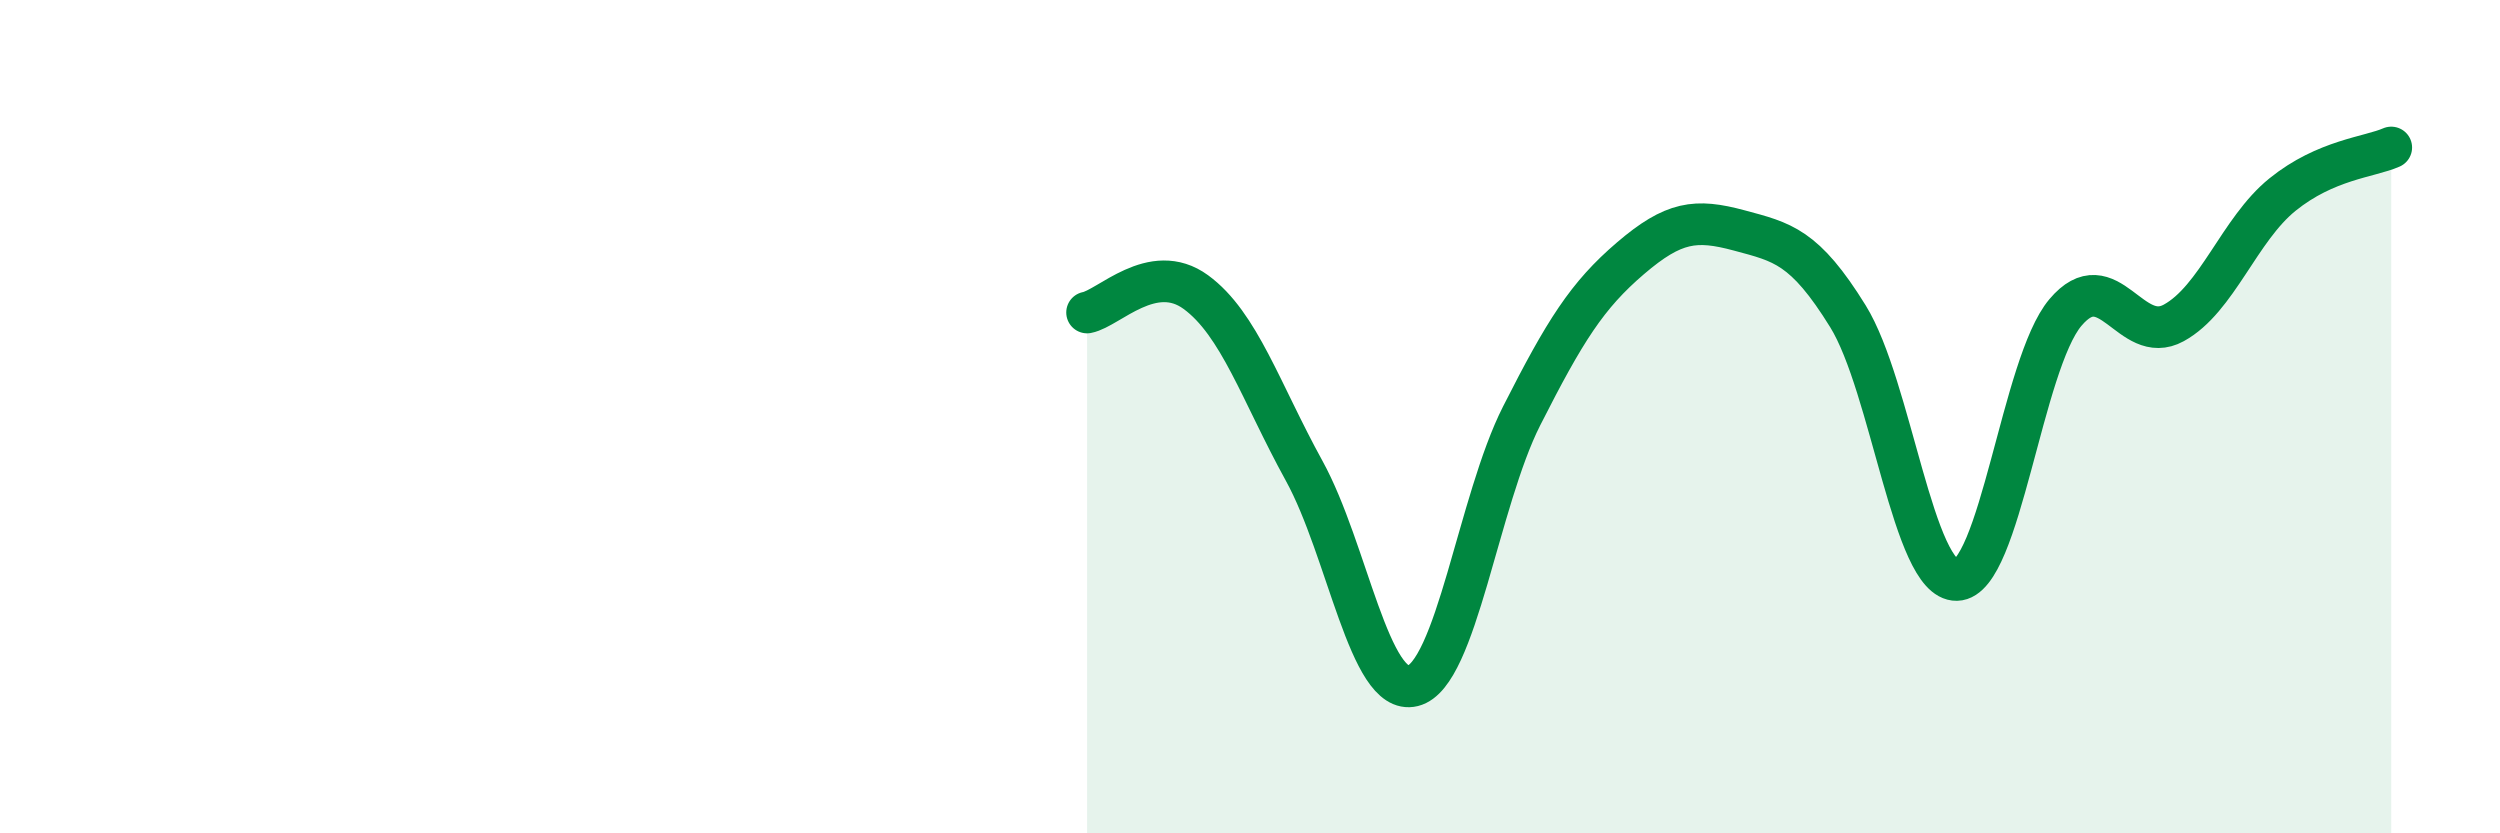
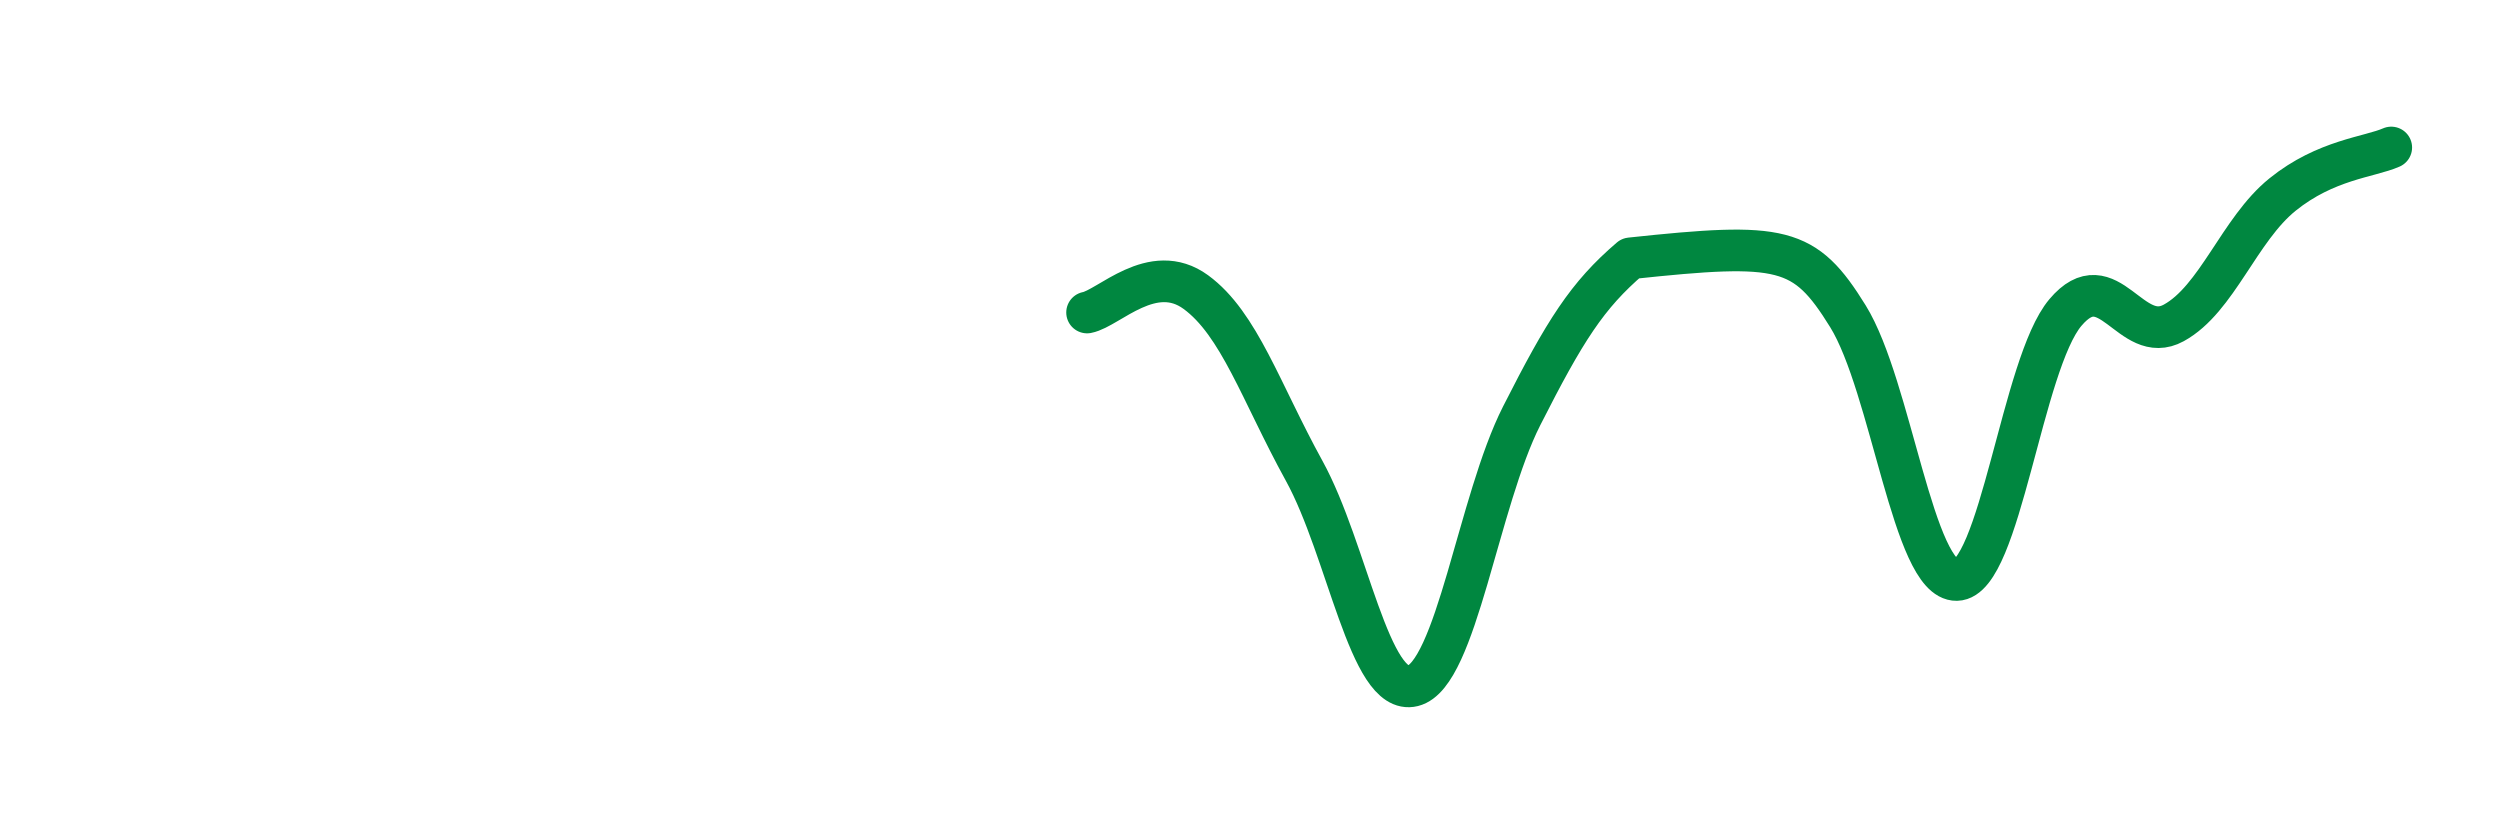
<svg xmlns="http://www.w3.org/2000/svg" width="60" height="20" viewBox="0 0 60 20">
-   <path d="M 26.09,7.5 C 26.61,7.4 27.66,6.25 28.7,7.01 C 29.74,7.77 30.26,9.41 31.3,11.3 C 32.34,13.19 32.87,16.72 33.91,16.46 C 34.95,16.2 35.48,12.03 36.52,9.98 C 37.56,7.93 38.09,7.09 39.13,6.2 C 40.17,5.31 40.7,5.25 41.74,5.53 C 42.78,5.81 43.31,5.91 44.35,7.59 C 45.39,9.27 45.92,13.94 46.96,13.92 C 48,13.9 48.53,8.73 49.57,7.5 C 50.61,6.27 51.13,8.32 52.17,7.75 C 53.21,7.18 53.74,5.51 54.78,4.67 C 55.82,3.83 56.87,3.77 57.39,3.54L57.39 20L26.09 20Z" fill="#008740" opacity="0.1" stroke-linecap="round" stroke-linejoin="round" />
-   <path d="M 26.09,7.5 C 26.61,7.4 27.66,6.25 28.7,7.01 C 29.74,7.77 30.26,9.41 31.3,11.3 C 32.34,13.19 32.87,16.72 33.91,16.46 C 34.95,16.2 35.48,12.03 36.52,9.98 C 37.56,7.93 38.09,7.09 39.13,6.2 C 40.17,5.31 40.7,5.25 41.74,5.53 C 42.78,5.81 43.31,5.91 44.35,7.59 C 45.39,9.27 45.92,13.94 46.96,13.92 C 48,13.9 48.53,8.73 49.57,7.5 C 50.61,6.27 51.13,8.32 52.17,7.75 C 53.21,7.18 53.74,5.51 54.78,4.67 C 55.82,3.83 56.87,3.77 57.39,3.54" stroke="#008740" stroke-width="1" fill="none" stroke-linecap="round" stroke-linejoin="round" />
+   <path d="M 26.09,7.5 C 26.61,7.4 27.66,6.25 28.7,7.01 C 29.74,7.77 30.26,9.41 31.3,11.3 C 32.34,13.19 32.87,16.72 33.91,16.46 C 34.95,16.2 35.48,12.03 36.52,9.98 C 37.56,7.93 38.09,7.09 39.13,6.2 C 42.78,5.81 43.31,5.91 44.35,7.59 C 45.39,9.27 45.92,13.94 46.96,13.92 C 48,13.9 48.53,8.73 49.57,7.5 C 50.61,6.27 51.13,8.32 52.17,7.75 C 53.21,7.18 53.74,5.51 54.78,4.67 C 55.82,3.83 56.87,3.77 57.39,3.54" stroke="#008740" stroke-width="1" fill="none" stroke-linecap="round" stroke-linejoin="round" />
</svg>